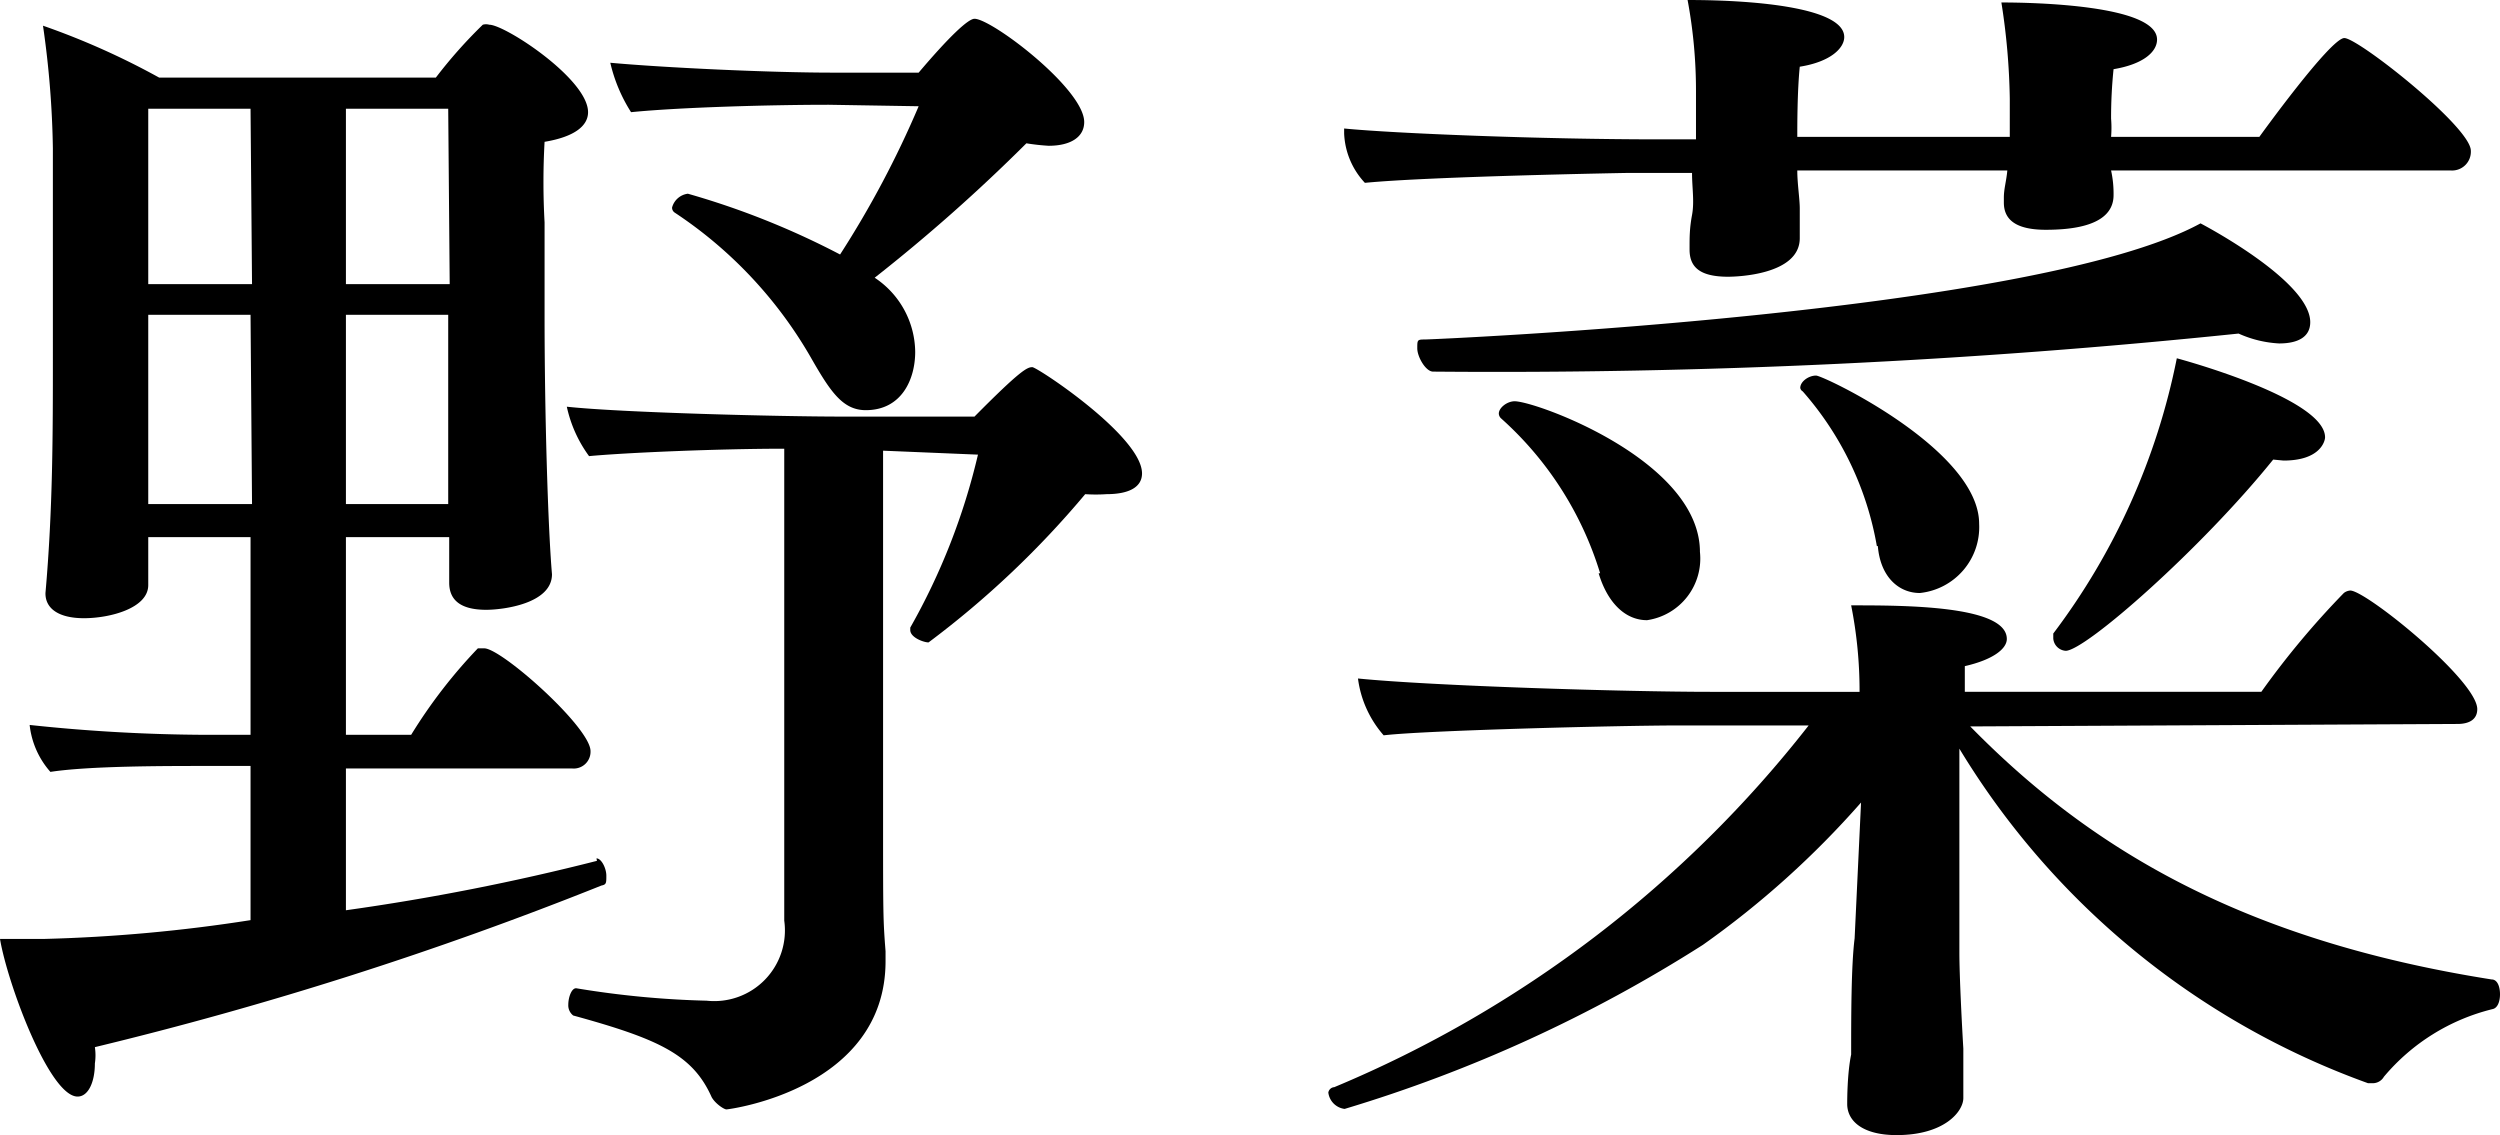
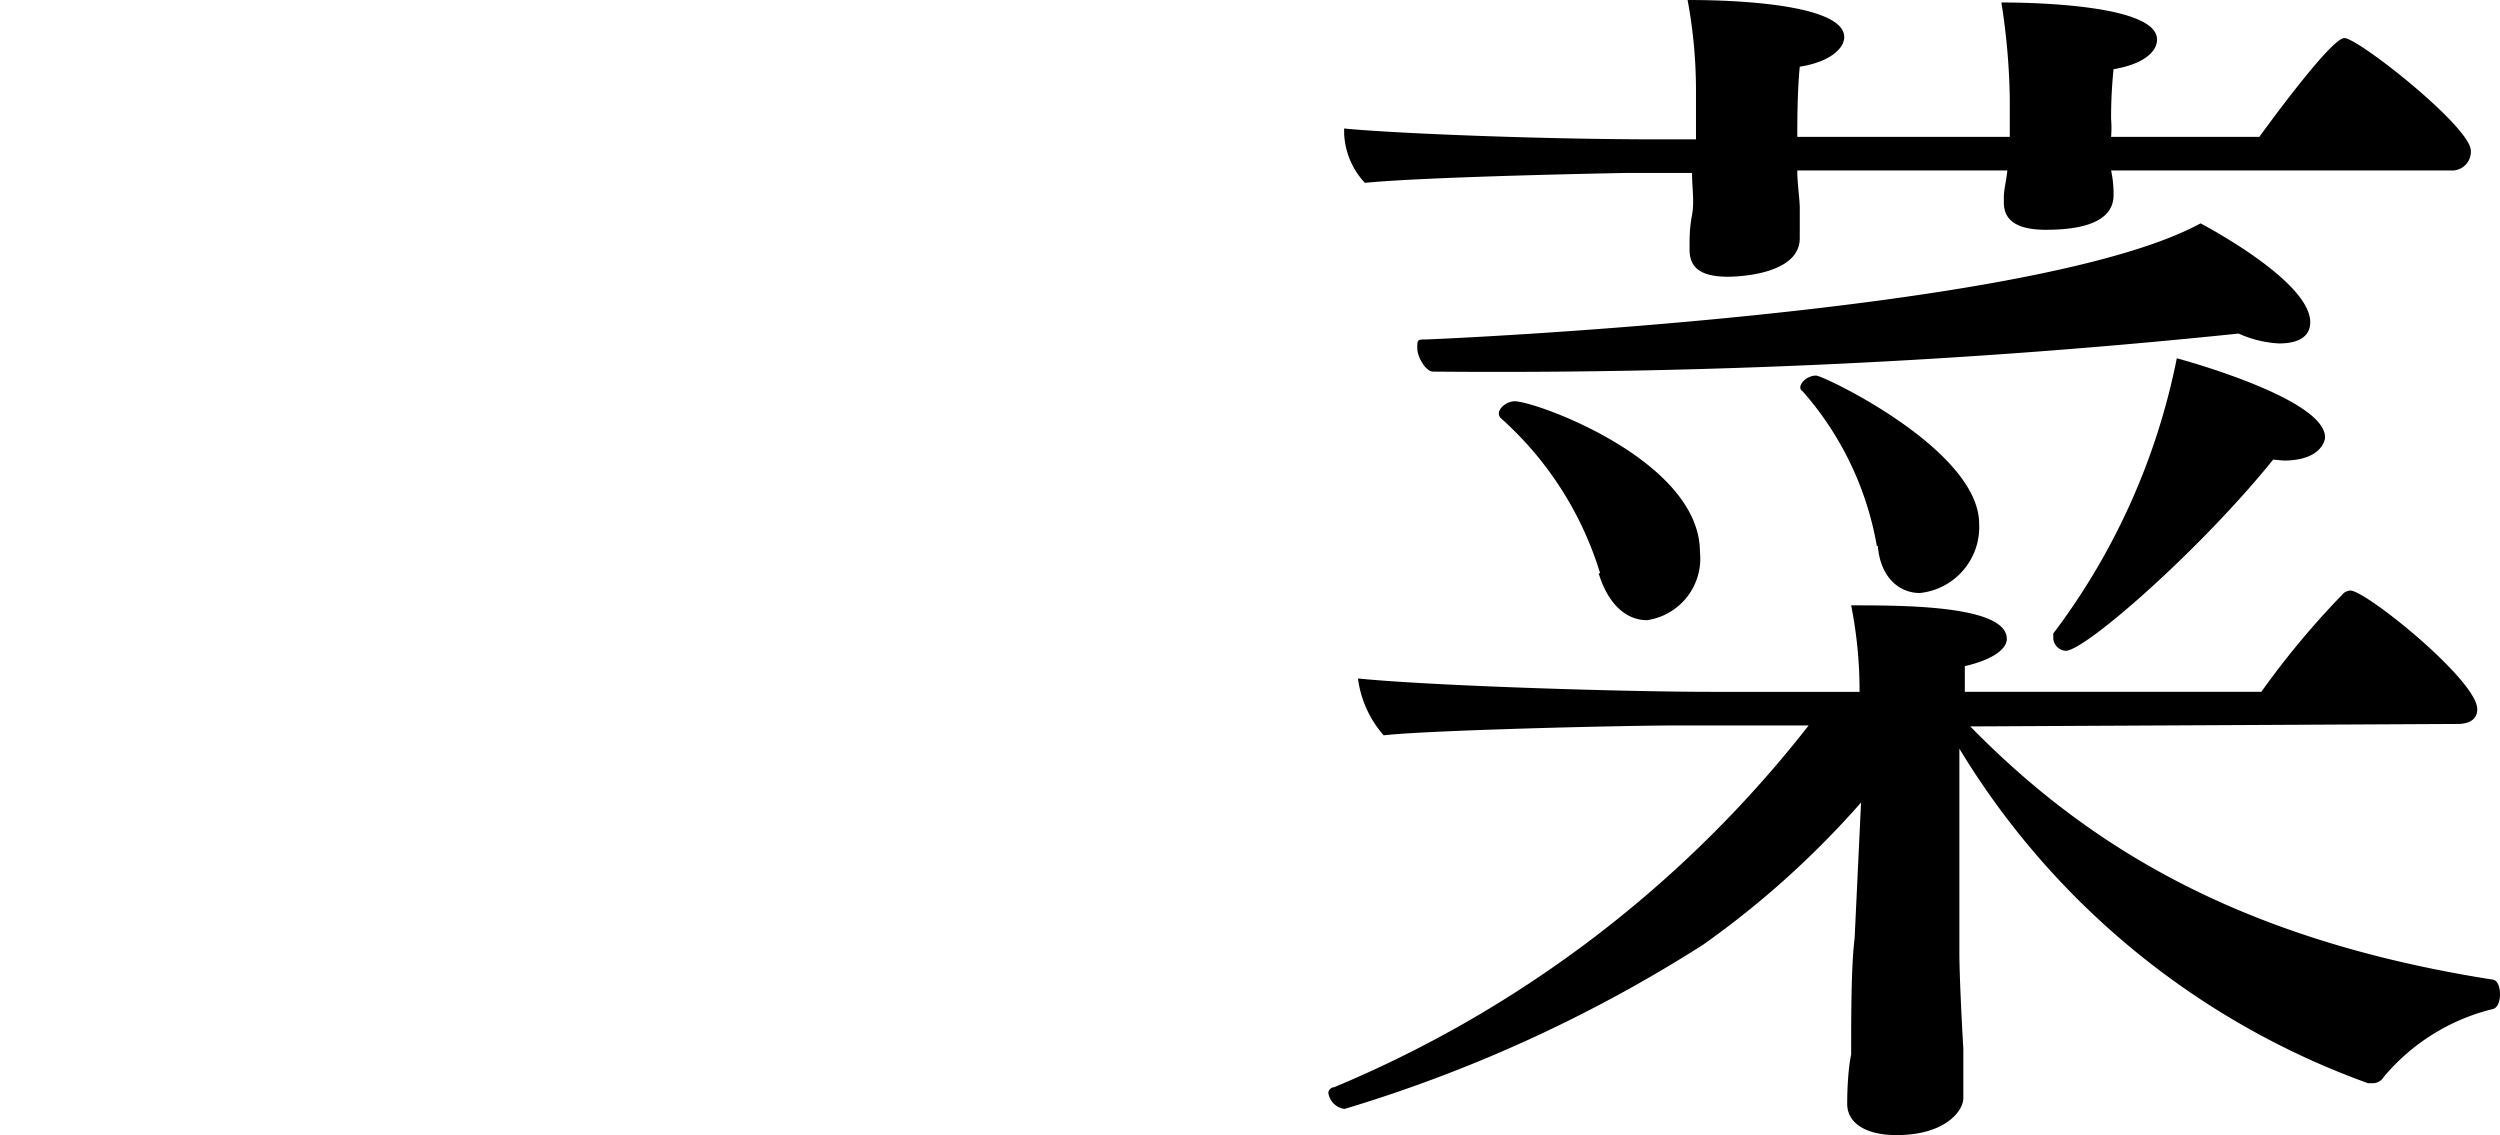
<svg xmlns="http://www.w3.org/2000/svg" viewBox="0 0 50.59 22.97">
  <g id="レイヤー_2" data-name="レイヤー 2">
    <g id="レイヤー_1-2" data-name="レイヤー 1">
-       <path d="M12.07,17.37c.1,0,.2.2.2.35s0,.18-.1.2A74.85,74.85,0,0,1,1.92,21.19a1.12,1.12,0,0,1,0,.33c0,.37-.13.67-.35.67C1,22.19.15,19.9,0,19c.25,0,.6,0,.9,0a32.14,32.14,0,0,0,4.17-.38V15.5H4.15c-.83,0-2.35,0-3.13.12a1.71,1.71,0,0,1-.42-.95,34.65,34.65,0,0,0,3.57.2h.9v-4H3v.27c0,.18,0,.55,0,.7v0c0,.47-.78.67-1.3.67s-.78-.2-.78-.5V12c.15-1.7.15-3.23.15-4.8V3A19.19,19.19,0,0,0,.87.52,15.24,15.24,0,0,1,3.22,1.57h5.6A9.68,9.68,0,0,1,9.77.5a.24.24,0,0,1,.13,0c.32,0,2,1.1,2,1.77,0,.28-.28.5-.88.6a14.71,14.71,0,0,0,0,1.63c0,1,0,1.9,0,1.9,0,2,.07,4.3.15,5.22v0c0,.6-1,.72-1.33.72-.55,0-.75-.22-.75-.55v-.92H7v4H8.32a10.37,10.37,0,0,1,1.35-1.75c.05,0,.08,0,.13,0,.35,0,2.15,1.6,2.15,2.08a.34.34,0,0,1-.38.35H7v2.87a46.66,46.66,0,0,0,5.08-1ZM5.07,2.2H3c0,.67,0,2.3,0,3.55h2.1Zm0,4.17H3V10.2h2.1Zm4-4.17H7V5.75H9.1Zm0,8c0-.9,0-2.33,0-2.75V6.37H7V10.2Zm8.8-1.08v7.4c0,2,0,2.08.05,2.73v.2c0,2.59-3.17,3-3.22,3s-.23-.12-.3-.25c-.38-.85-1.05-1.17-2.8-1.65a.26.26,0,0,1-.1-.22c0-.15.07-.35.17-.33a18.76,18.76,0,0,0,2.63.25,1.43,1.43,0,0,0,1.57-1.62c0-4,0-6.37,0-9.55-1.33,0-3.2.08-3.95.15a2.63,2.63,0,0,1-.45-1c1.1.12,4.32.2,5.55.2h2.7c.94-.95,1.07-1,1.17-1s2.22,1.4,2.22,2.15c0,.27-.25.42-.72.42a3.24,3.24,0,0,1-.43,0,18.85,18.85,0,0,1-3.17,3c-.1,0-.37-.1-.37-.25s0,0,0-.05a13.17,13.17,0,0,0,1.37-3.5Zm-1.1-7c-1.15,0-3,.05-4,.15a3.2,3.2,0,0,1-.42-1c1.1.1,3.22.2,4.5.2h1.74C19.2.75,19.59.38,19.72.38c.35,0,2.22,1.42,2.22,2.09,0,.3-.27.48-.72.48a4.4,4.4,0,0,1-.45-.05A34.86,34.86,0,0,1,17.7,5.62a1.82,1.82,0,0,1,.82,1.5c0,.55-.27,1.18-1,1.18-.47,0-.72-.38-1.12-1.08A8.72,8.72,0,0,0,13.65,4.3a.12.12,0,0,1-.05-.1.38.38,0,0,1,.32-.28A16.2,16.2,0,0,1,17,5.15a19.89,19.89,0,0,0,1.59-3Z" />
      <path d="M39.87,14.7c2.4,2.45,5.48,4.32,10.55,5.12.12,0,.17.15.17.3s-.05.28-.15.3a4.17,4.17,0,0,0-2.2,1.37.26.26,0,0,1-.22.13c-.05,0-.08,0-.1,0a16,16,0,0,1-8.27-6.77c0,1.8,0,4.13,0,4.13,0,.45.05,1.44.08,1.94,0,.23,0,.73,0,1s-.38.75-1.35.75c-.68,0-1-.28-1-.63,0-.07,0-.62.08-1,0-.75,0-1.8.07-2.35l.13-2.75a18.35,18.35,0,0,1-3.2,2.88,29,29,0,0,1-7.25,3.32.38.38,0,0,1-.33-.33A.13.13,0,0,1,27,22a23.82,23.82,0,0,0,9.6-7.32H34c-1.23,0-5.15.1-6,.2a2.16,2.16,0,0,1-.52-1.15c1.5.15,5.4.27,7.15.27h3a8.87,8.87,0,0,0-.17-1.75c1.07,0,3.15,0,3.15.68,0,.2-.28.42-.85.55,0,.15,0,.32,0,.52h6a17.08,17.08,0,0,1,1.67-2,.24.24,0,0,1,.13-.05c.32,0,2.57,1.82,2.57,2.4,0,.2-.15.3-.4.3ZM42.72,3.45a2.2,2.2,0,0,1,.05.5c0,.35-.27.7-1.37.7-.6,0-.85-.2-.85-.55V4c0-.18.05-.33.07-.55H36.37c0,.27.05.57.05.77s0,.3,0,.6c0,.75-1.3.78-1.45.78-.58,0-.78-.2-.78-.55V5c0-.2,0-.38.05-.65s0-.55,0-.85H32.9s-3.95.07-5.28.2a1.55,1.55,0,0,1-.42-1v-.1c1,.1,4,.22,6.35.22h.77V1.85A10,10,0,0,0,34.15,0c1.45,0,3.17.17,3.17.75,0,.22-.27.5-.9.6-.05.5-.05,1.17-.05,1.42h4.3V2A13.63,13.63,0,0,0,40.5.05c.65,0,3.15.05,3.15.75,0,.25-.28.5-.88.6a9.59,9.59,0,0,0-.05,1,2.3,2.3,0,0,1,0,.37h3s1.44-2,1.72-2S50,2.57,50,3.05a.38.38,0,0,1-.4.4ZM29,7.52c-.15,0-.32-.3-.32-.47s0-.18.15-.18,12.35-.52,15.7-2.35c.47.25,2.22,1.25,2.22,2,0,.28-.22.43-.63.43a2.28,2.28,0,0,1-.82-.2A145.34,145.34,0,0,1,29,7.52Zm3.38,4.08a6.9,6.9,0,0,0-2-3.13.14.14,0,0,1-.05-.1c0-.12.17-.25.32-.25.43,0,3.75,1.2,3.75,3.05a1.26,1.26,0,0,1-1.07,1.38C32.87,12.55,32.52,12.17,32.35,11.6Zm5.6-.55a6.39,6.39,0,0,0-1.5-3.13.1.1,0,0,1-.05-.07c0-.13.17-.25.32-.25s3.3,1.5,3.3,3A1.34,1.34,0,0,1,38.85,12C38.42,12,38.05,11.67,38,11.05Zm3.85,2.12a.27.27,0,0,1-.28-.25c0-.05,0-.07,0-.1a13.65,13.65,0,0,0,2.5-5.57s3,.8,3,1.6c0,.07-.09.47-.84.47L46,9.3C44.55,11.1,42.2,13.17,41.8,13.17Z" />
    </g>
  </g>
</svg>